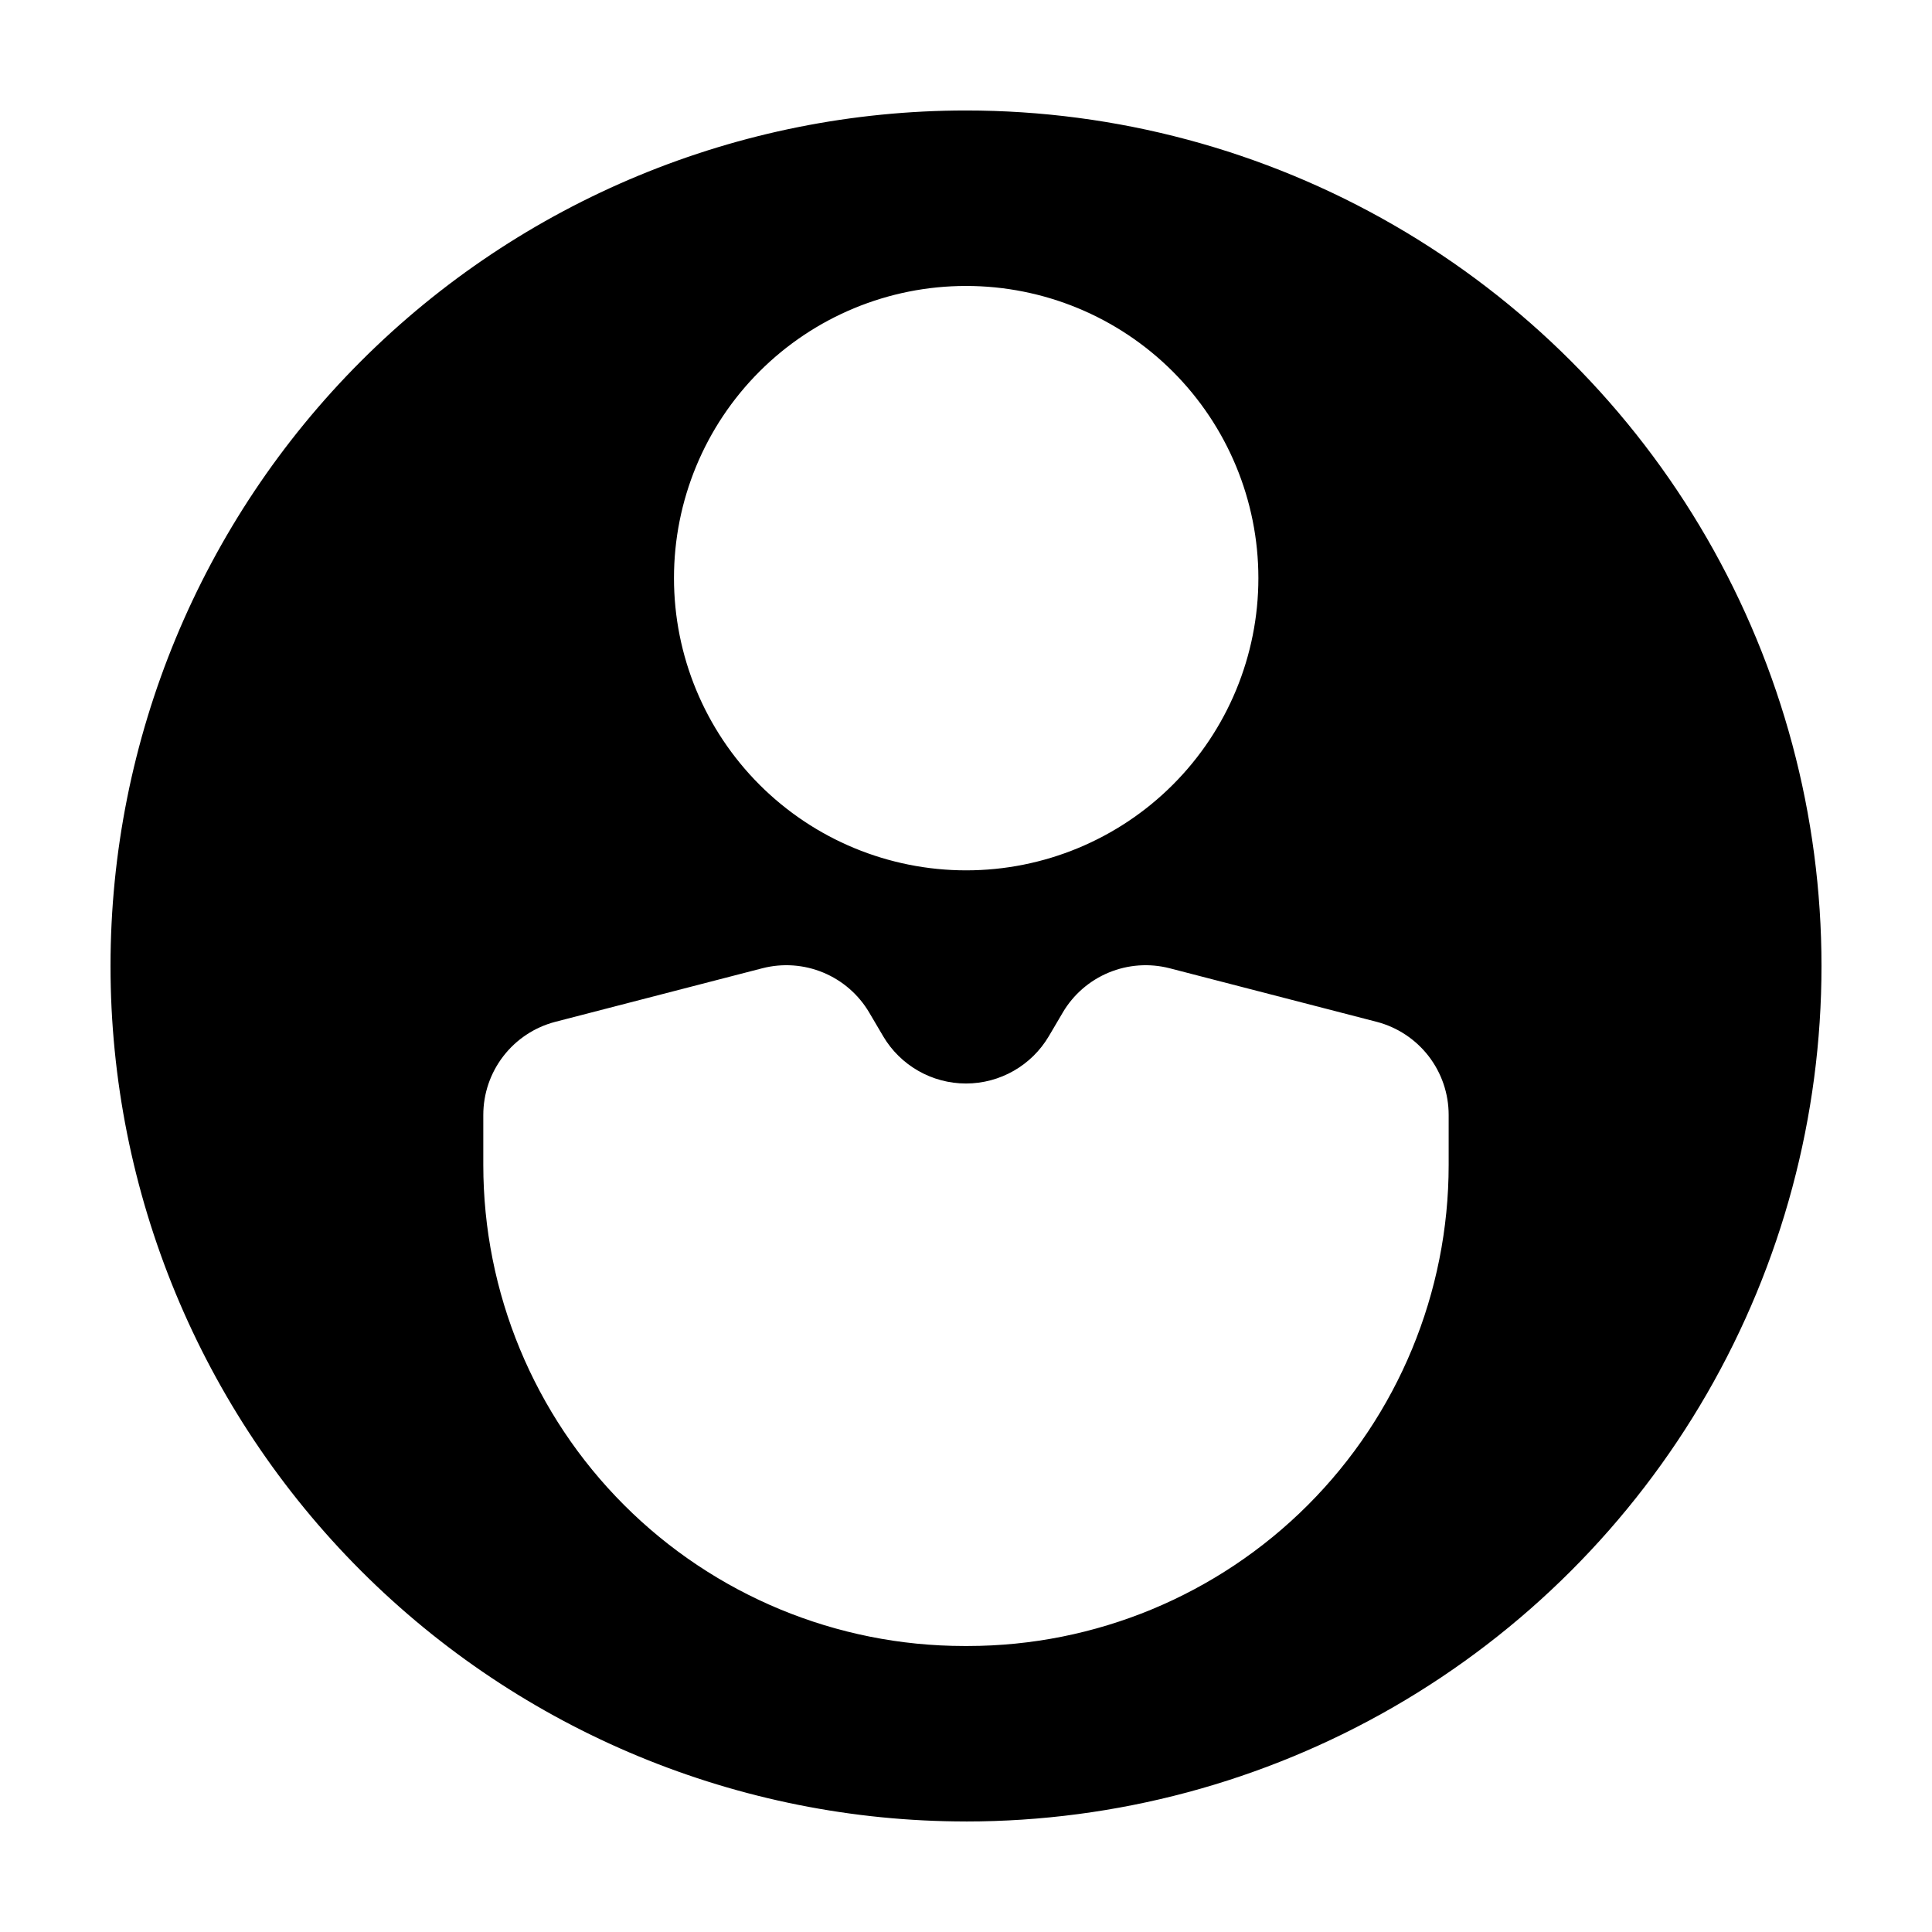
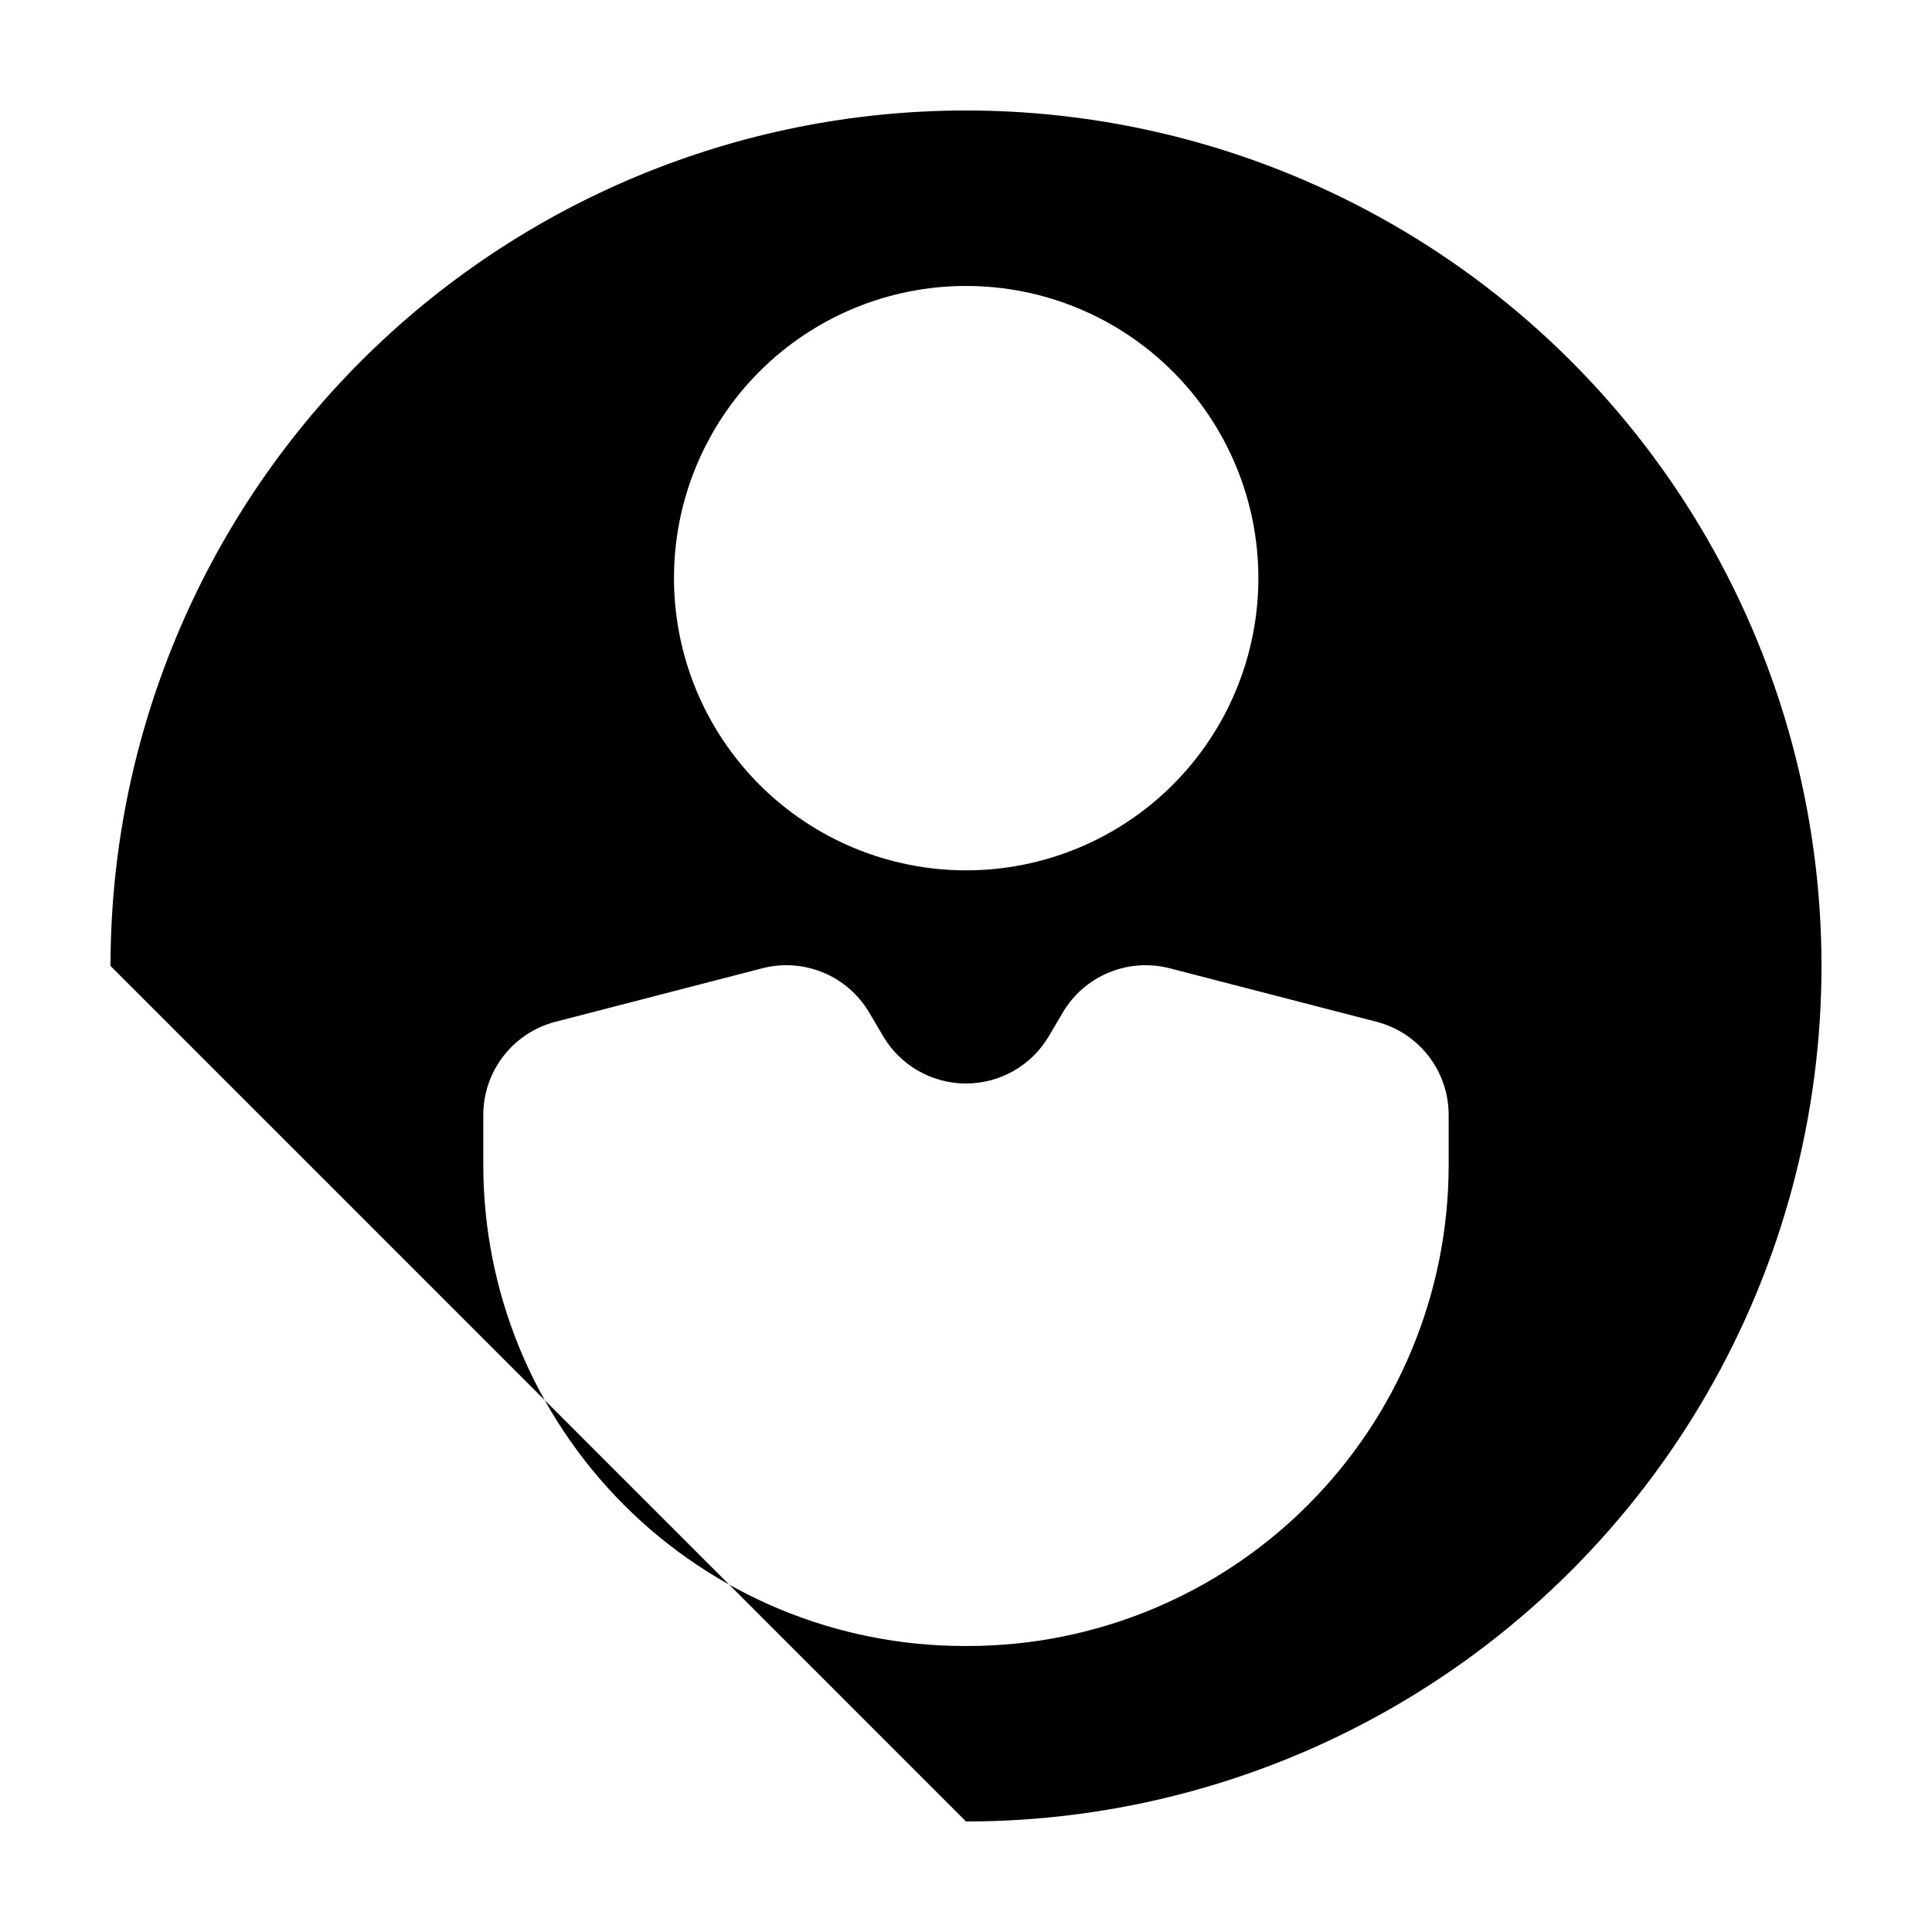
<svg xmlns="http://www.w3.org/2000/svg" fill="#000000" width="800px" height="800px" version="1.1" viewBox="144 144 512 512">
-   <path d="m400 626.71c39.797 0 78.891-10.473 113.36-30.371 34.465-19.898 63.086-48.52 82.984-82.984 19.898-34.465 30.371-73.559 30.371-113.36s-10.473-78.895-30.371-113.36c-19.898-34.465-48.52-63.086-82.984-82.984-34.465-19.895-73.559-30.371-113.36-30.371-60.129 0-117.8 23.887-160.31 66.402s-66.402 100.18-66.402 160.31c0 60.125 23.887 117.79 66.402 160.31 42.516 42.52 100.18 66.402 160.31 66.402zm0-406.93c20.539-0.012 40.242 8.137 54.773 22.652s22.703 34.211 22.711 54.75-8.145 40.242-22.664 54.77c-14.52 14.531-34.215 22.695-54.754 22.699-20.539 0.004-40.242-8.152-54.766-22.672-14.527-14.523-22.688-34.223-22.688-54.762-0.012-20.535 8.133-40.23 22.648-54.754 14.512-14.523 34.203-22.684 54.738-22.684zm-127.92 219.71c-0.004-5.641 1.859-11.125 5.309-15.594 3.445-4.465 8.277-7.664 13.734-9.094l54.914-14.207c5.356-1.375 11.012-0.977 16.121 1.141 5.106 2.117 9.387 5.836 12.195 10.602l3.68 6.246h-0.004c4.582 7.777 12.938 12.555 21.969 12.555 9.027 0 17.383-4.777 21.965-12.555l3.68-6.246h-0.004c2.809-4.766 7.09-8.484 12.199-10.602 5.106-2.117 10.762-2.516 16.117-1.141l54.914 14.207c5.461 1.43 10.289 4.629 13.738 9.094 3.445 4.469 5.312 9.953 5.305 15.594v13.25c0 33.797-13.422 66.211-37.312 90.113-23.895 23.902-56.301 37.34-90.098 37.352h-1.008c-33.797-0.012-66.207-13.449-90.098-37.352-23.895-23.902-37.316-56.316-37.316-90.113z" />
+   <path d="m400 626.71c39.797 0 78.891-10.473 113.36-30.371 34.465-19.898 63.086-48.52 82.984-82.984 19.898-34.465 30.371-73.559 30.371-113.36s-10.473-78.895-30.371-113.36c-19.898-34.465-48.52-63.086-82.984-82.984-34.465-19.895-73.559-30.371-113.36-30.371-60.129 0-117.8 23.887-160.31 66.402s-66.402 100.18-66.402 160.31zm0-406.93c20.539-0.012 40.242 8.137 54.773 22.652s22.703 34.211 22.711 54.75-8.145 40.242-22.664 54.77c-14.52 14.531-34.215 22.695-54.754 22.699-20.539 0.004-40.242-8.152-54.766-22.672-14.527-14.523-22.688-34.223-22.688-54.762-0.012-20.535 8.133-40.23 22.648-54.754 14.512-14.523 34.203-22.684 54.738-22.684zm-127.92 219.71c-0.004-5.641 1.859-11.125 5.309-15.594 3.445-4.465 8.277-7.664 13.734-9.094l54.914-14.207c5.356-1.375 11.012-0.977 16.121 1.141 5.106 2.117 9.387 5.836 12.195 10.602l3.68 6.246h-0.004c4.582 7.777 12.938 12.555 21.969 12.555 9.027 0 17.383-4.777 21.965-12.555l3.68-6.246h-0.004c2.809-4.766 7.09-8.484 12.199-10.602 5.106-2.117 10.762-2.516 16.117-1.141l54.914 14.207c5.461 1.43 10.289 4.629 13.738 9.094 3.445 4.469 5.312 9.953 5.305 15.594v13.25c0 33.797-13.422 66.211-37.312 90.113-23.895 23.902-56.301 37.34-90.098 37.352h-1.008c-33.797-0.012-66.207-13.449-90.098-37.352-23.895-23.902-37.316-56.316-37.316-90.113z" />
</svg>